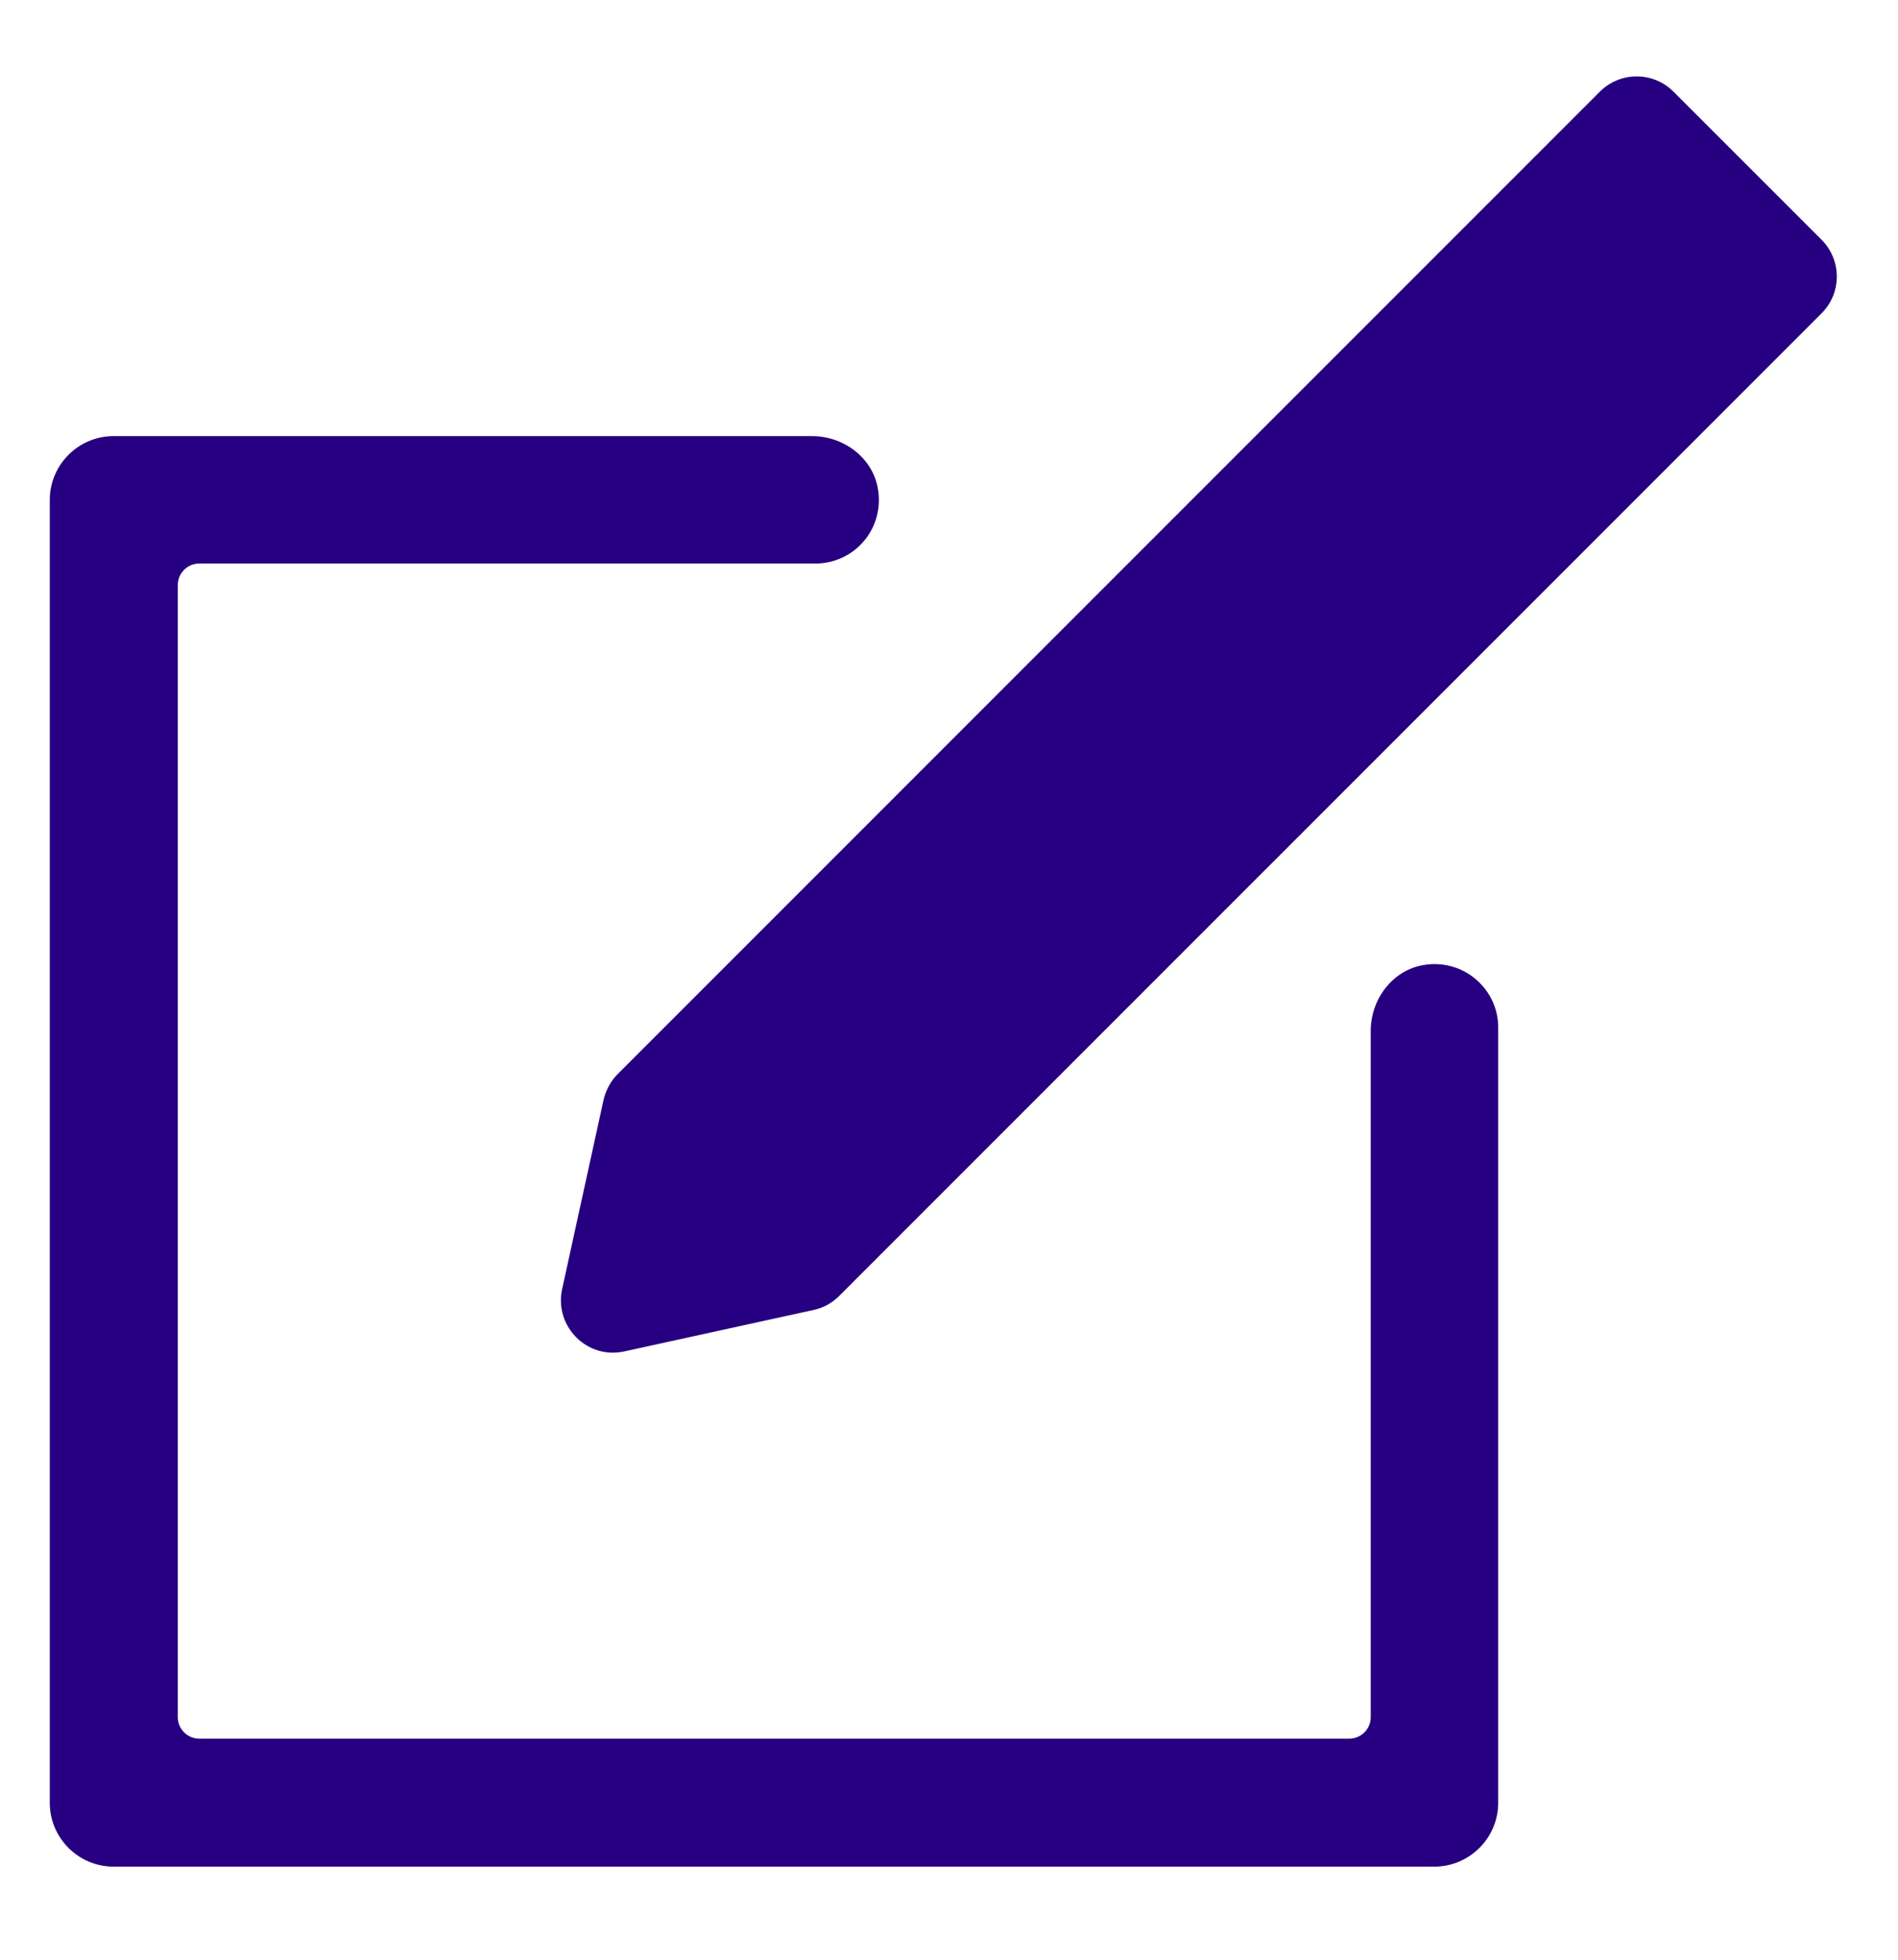
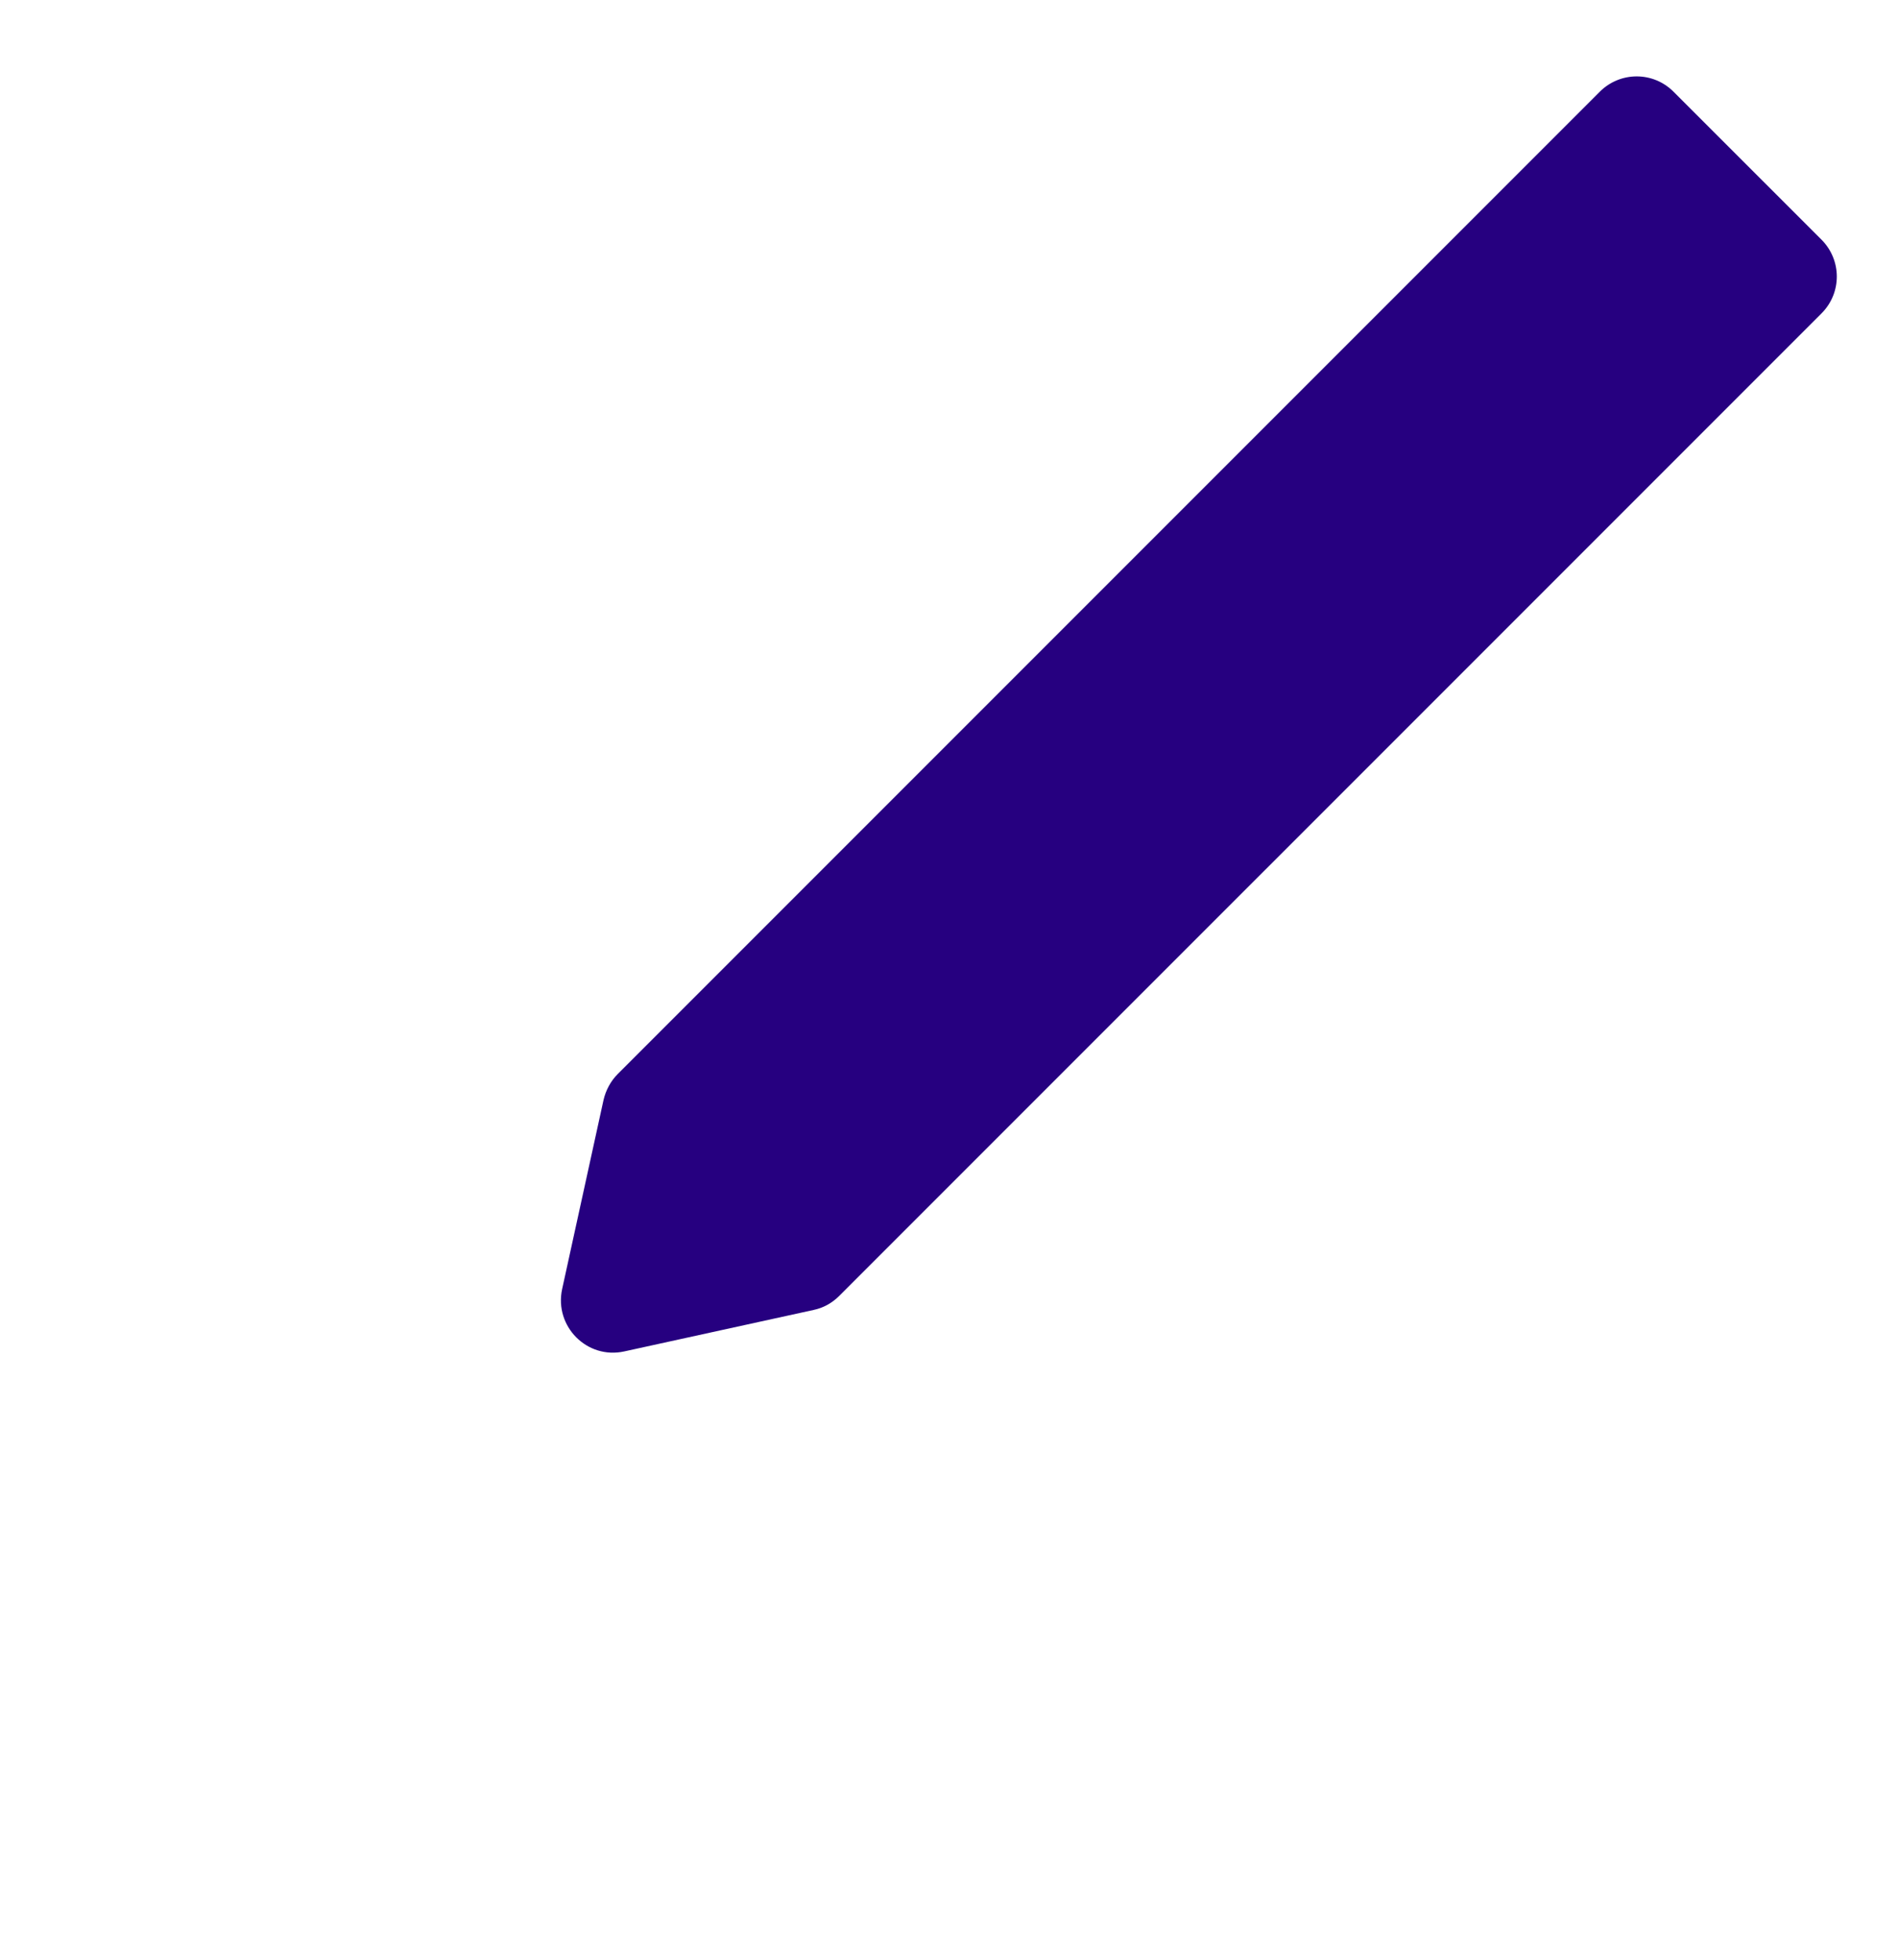
<svg xmlns="http://www.w3.org/2000/svg" width="31" height="32" viewBox="0 0 31 32" fill="none">
-   <path d="M24.103 15.989C23.871 15.79 23.561 15.706 23.255 15.757C22.759 15.836 22.388 16.3 22.388 16.837V28.042C22.388 28.232 22.23 28.39 22.04 28.39H3.252C3.062 28.39 2.904 28.232 2.904 28.042V9.55C2.904 9.36 3.062 9.202 3.252 9.202H13.316C13.622 9.202 13.914 9.068 14.109 8.836C14.308 8.604 14.391 8.294 14.34 7.988C14.261 7.492 13.798 7.121 13.26 7.121H1.856C1.281 7.121 0.813 7.589 0.813 8.164V29.438C0.813 30.012 1.281 30.48 1.856 30.48H23.426C24.001 30.48 24.47 30.012 24.47 29.438V16.787C24.474 16.481 24.34 16.189 24.103 15.989Z" fill="#260080" />
  <path d="M13.288 21.39L10.196 22.067C9.589 22.201 9.051 21.659 9.181 21.051L9.858 17.959C9.895 17.802 9.974 17.653 10.089 17.538L26.129 1.498C26.463 1.164 27.001 1.164 27.334 1.498L29.75 3.913C30.084 4.247 30.084 4.785 29.75 5.118L13.71 21.158C13.589 21.279 13.446 21.357 13.288 21.39Z" fill="#260080" />
</svg>